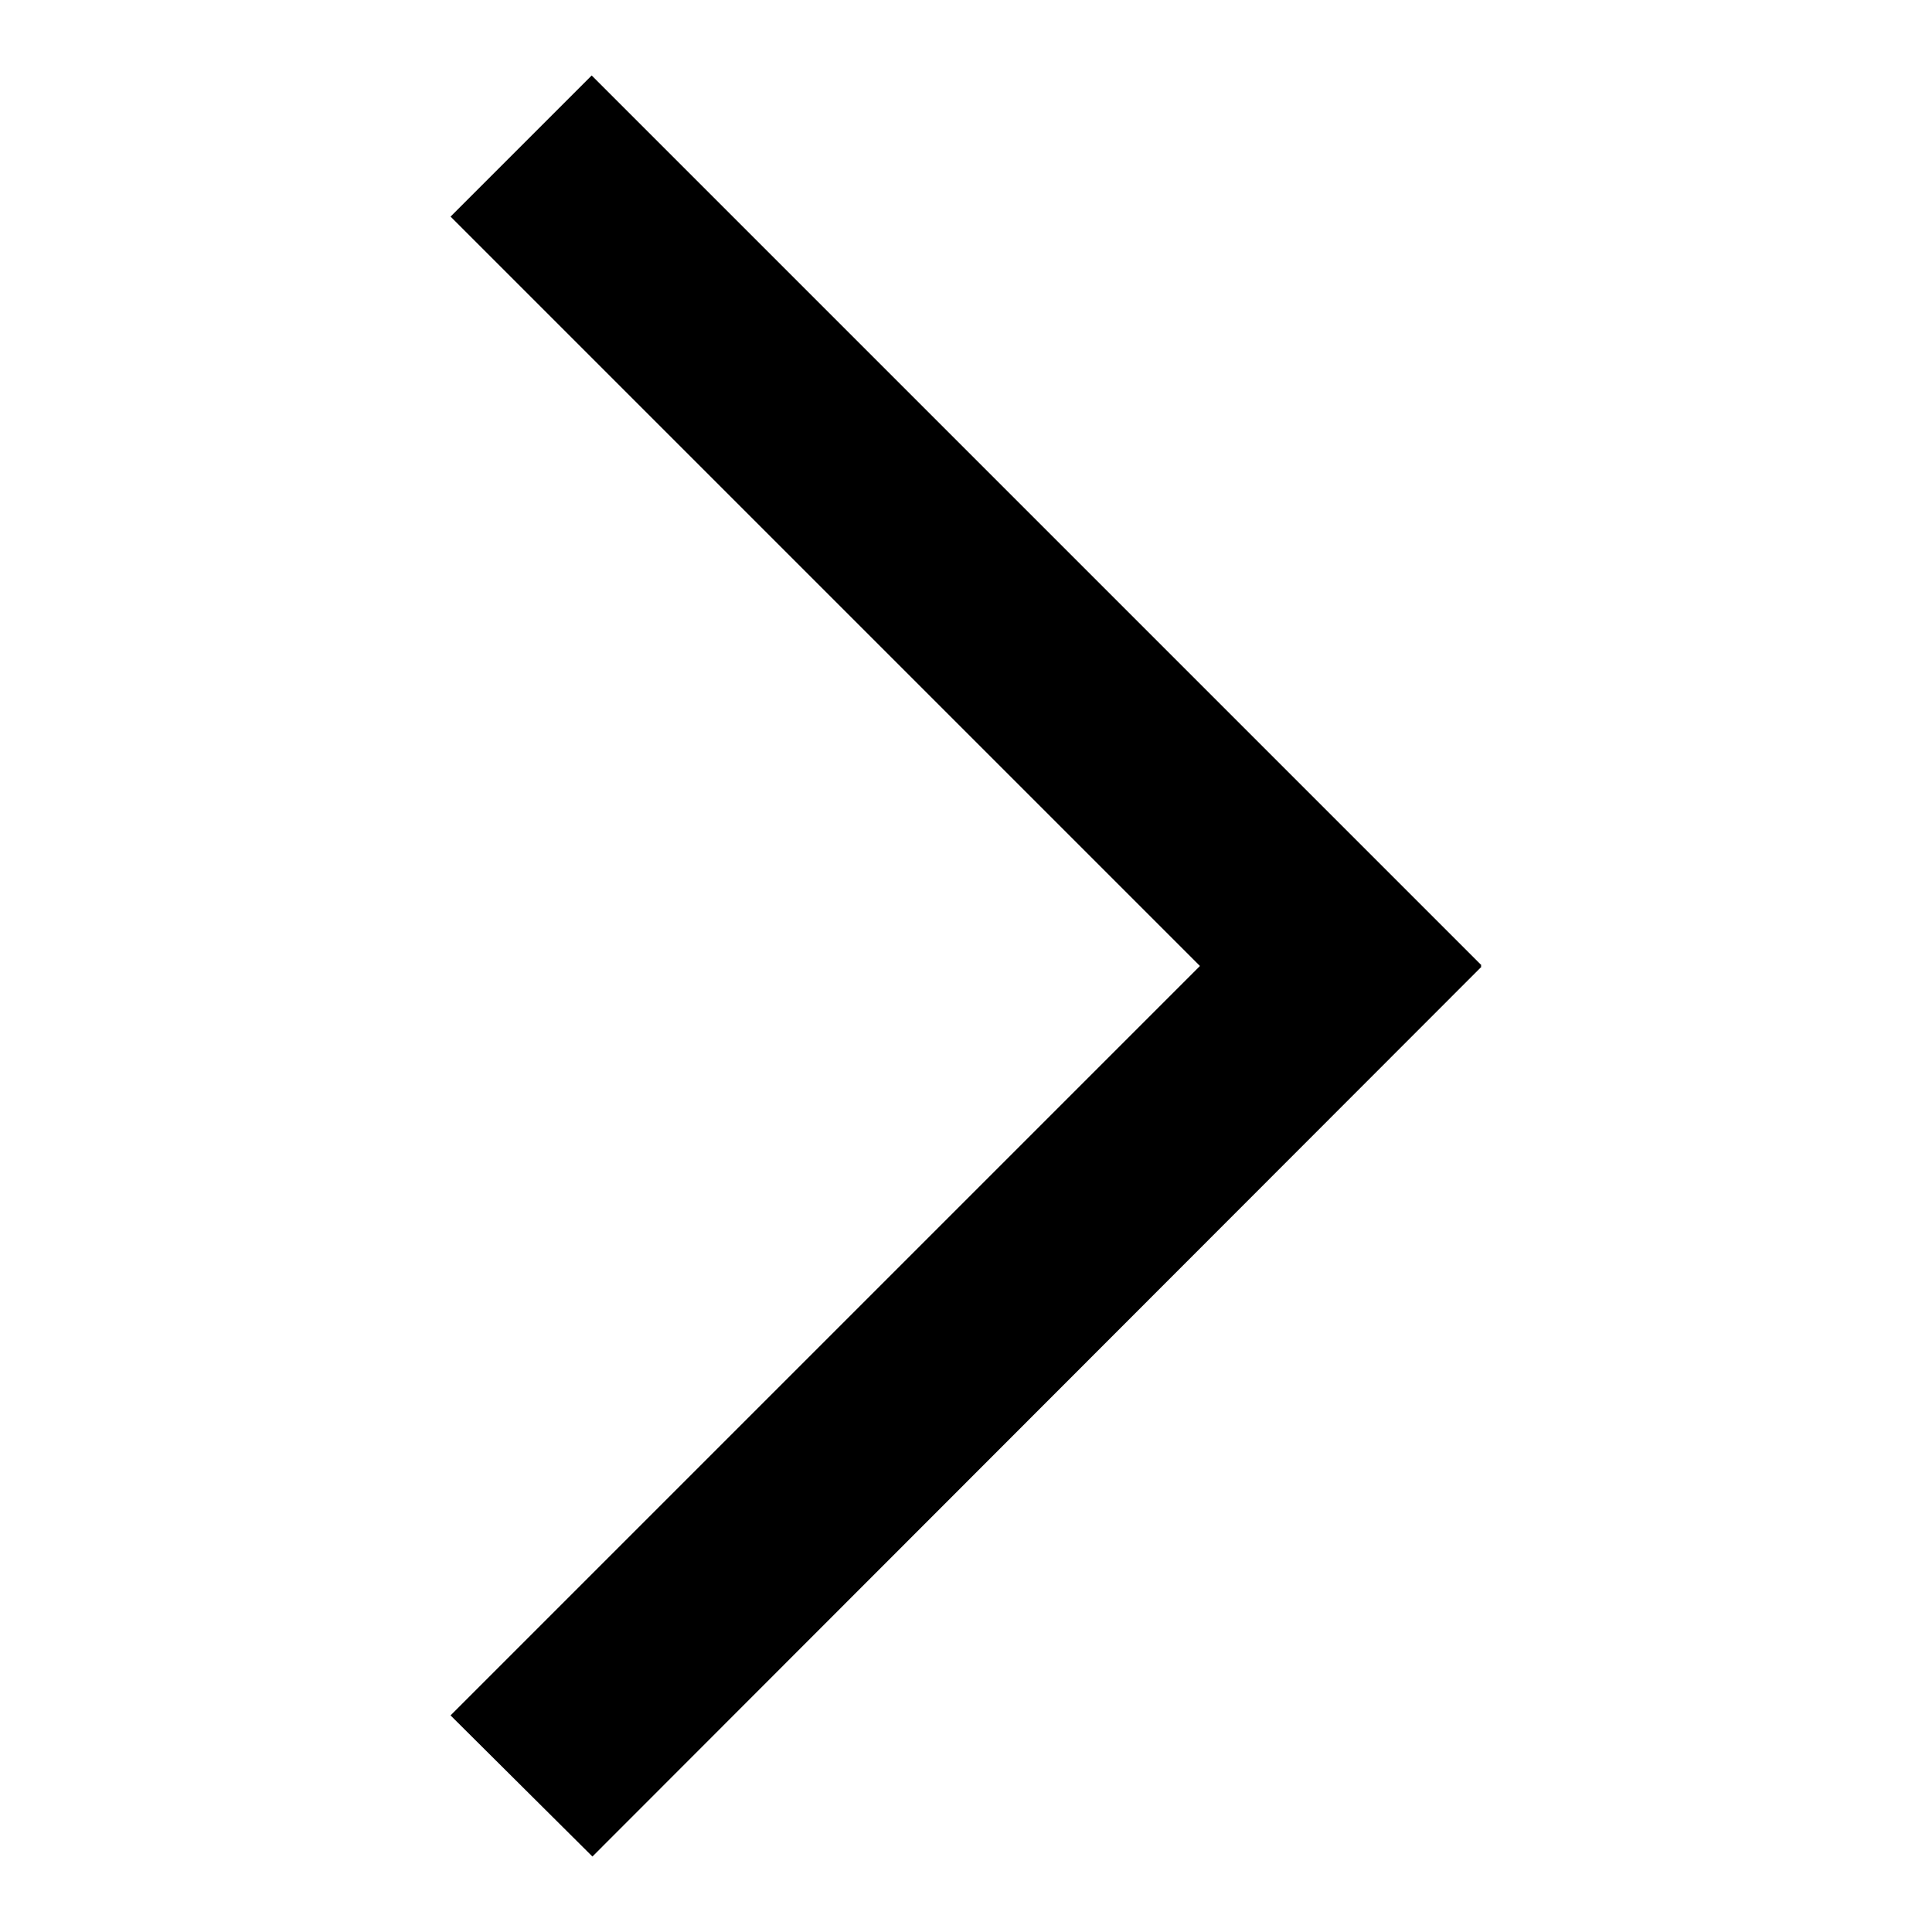
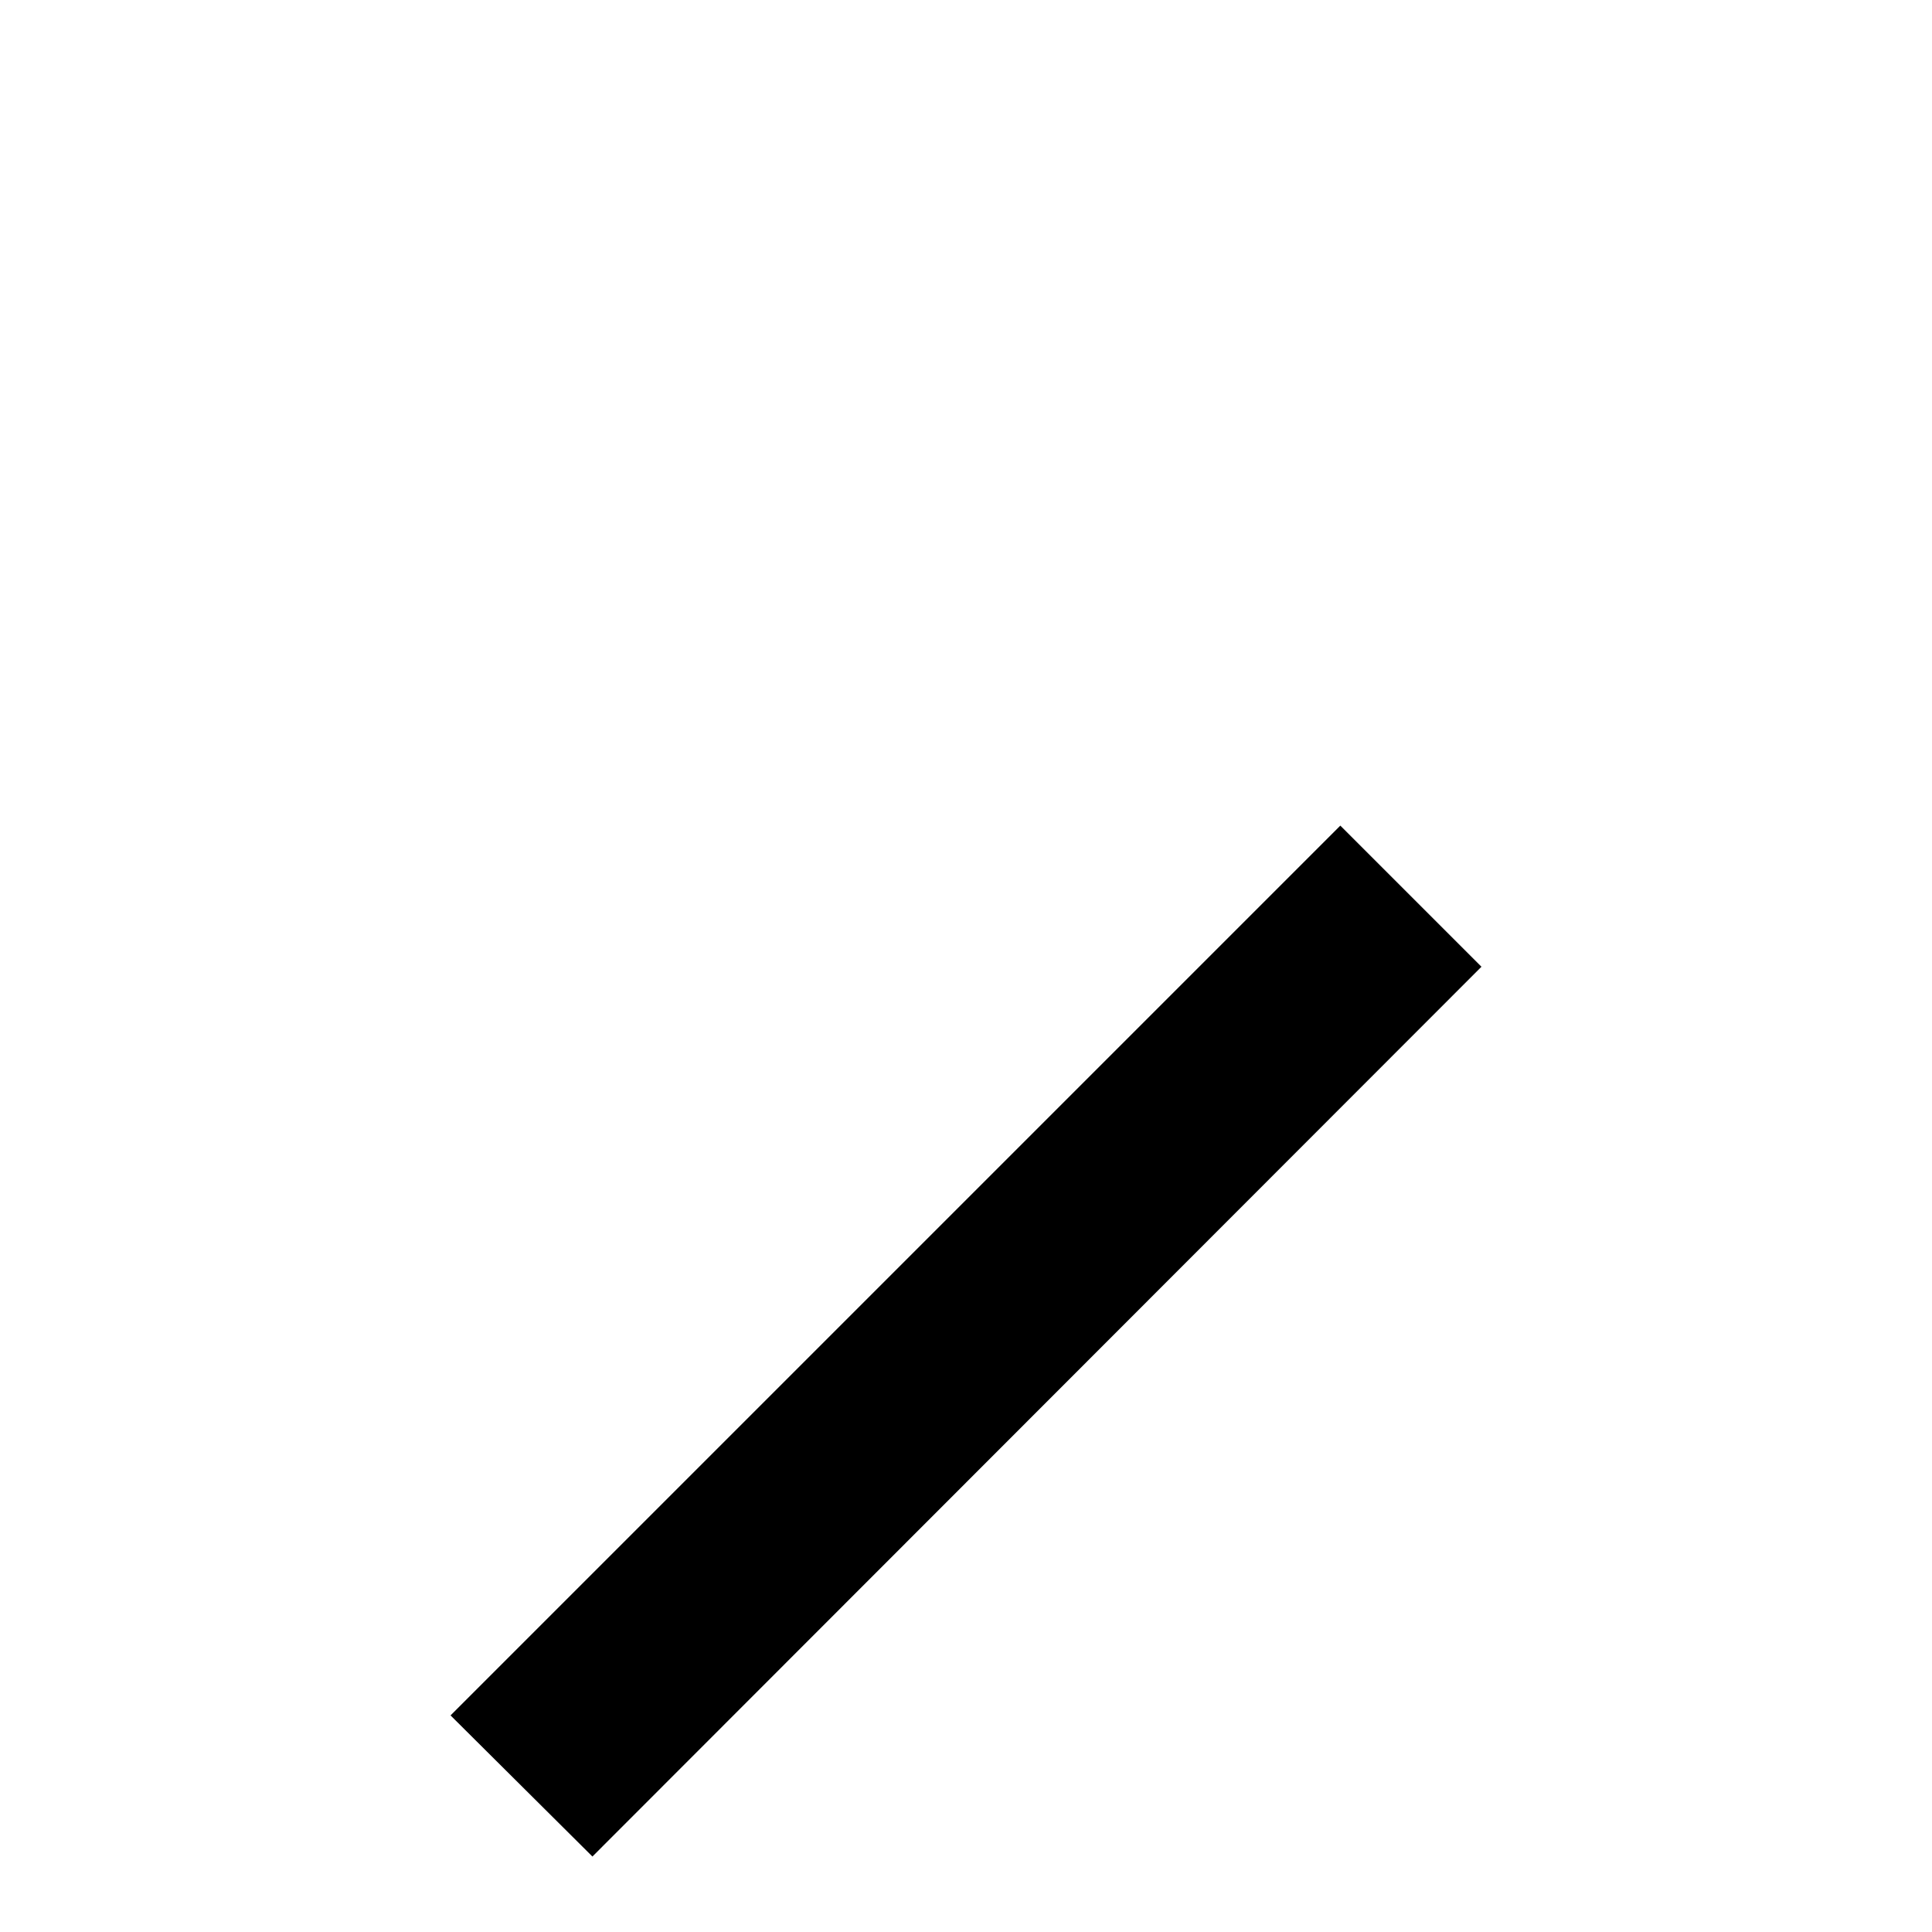
<svg xmlns="http://www.w3.org/2000/svg" version="1.1" x="0px" y="0px" viewBox="0 0 256 256" enable-background="new 0 0 256 256" xml:space="preserve">
  <g>
    <path fill="#000000" d="M59.7,227.3l117.9-117.9l18.7,18.7L78.5,246L59.7,227.3z" />
-     <path fill="#000000" d="M59.7,28.7L78.4,10l117.9,117.9l-18.7,18.7L59.7,28.7z" />
  </g>
</svg>